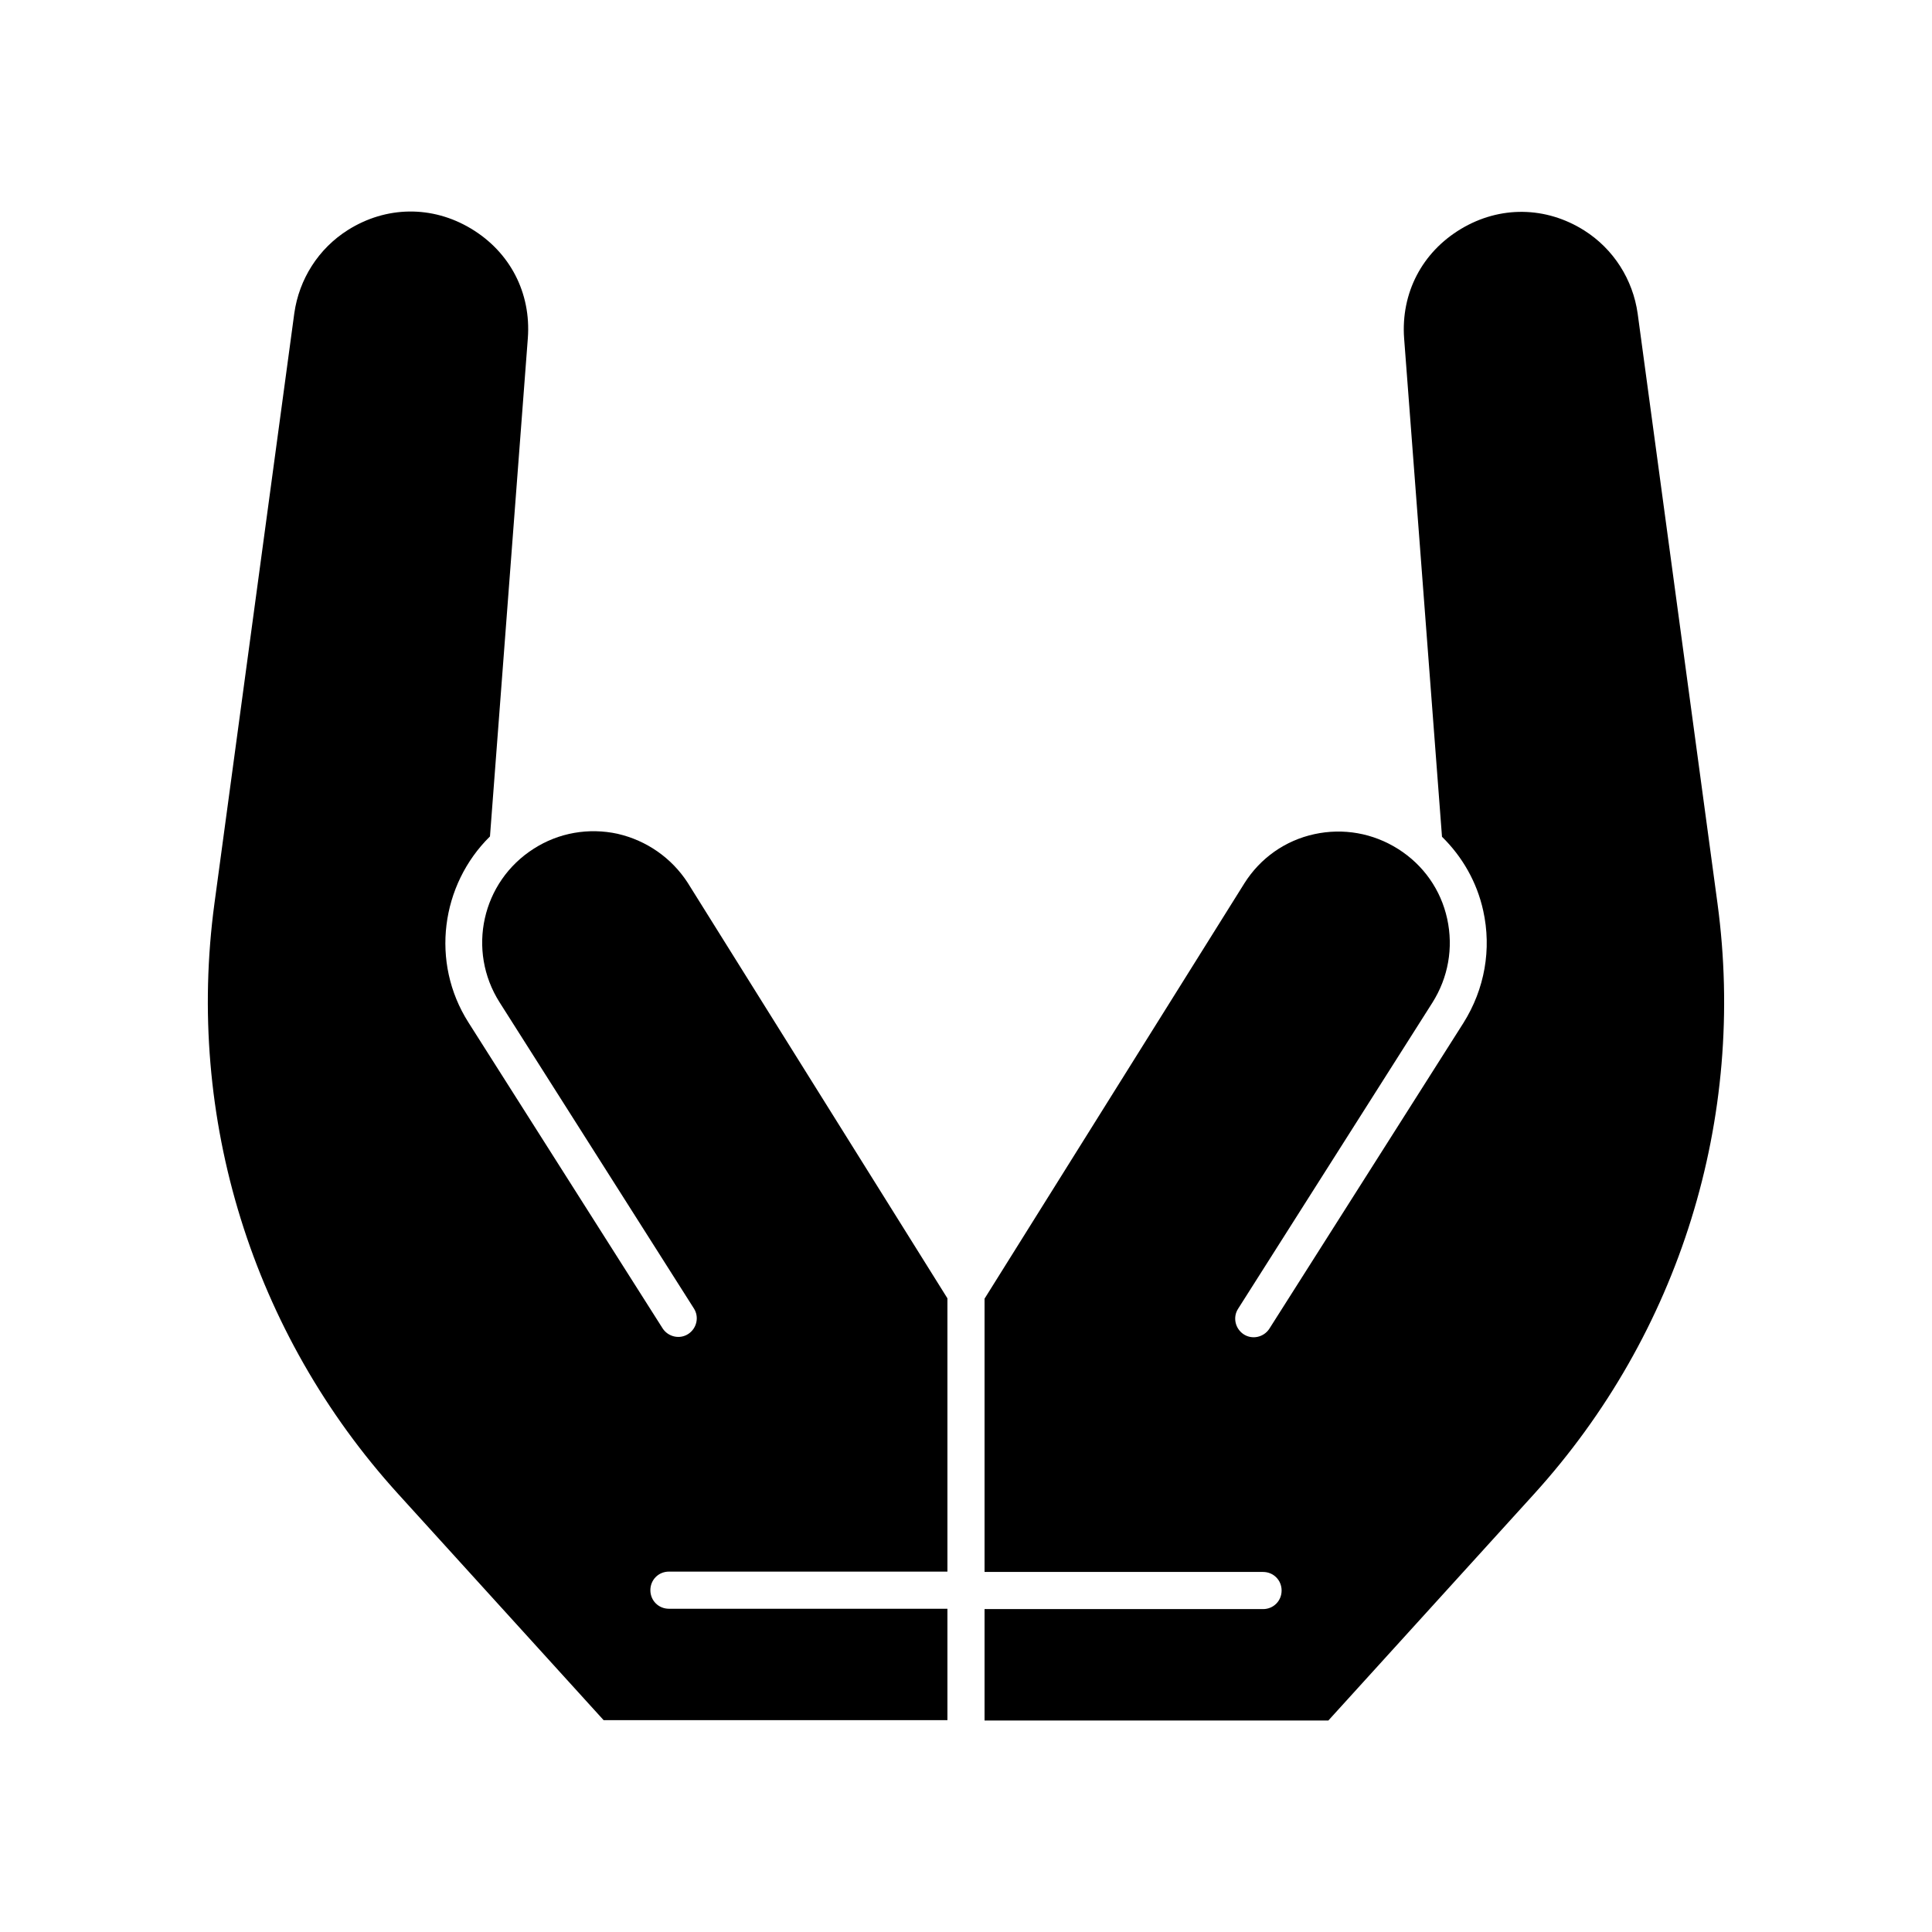
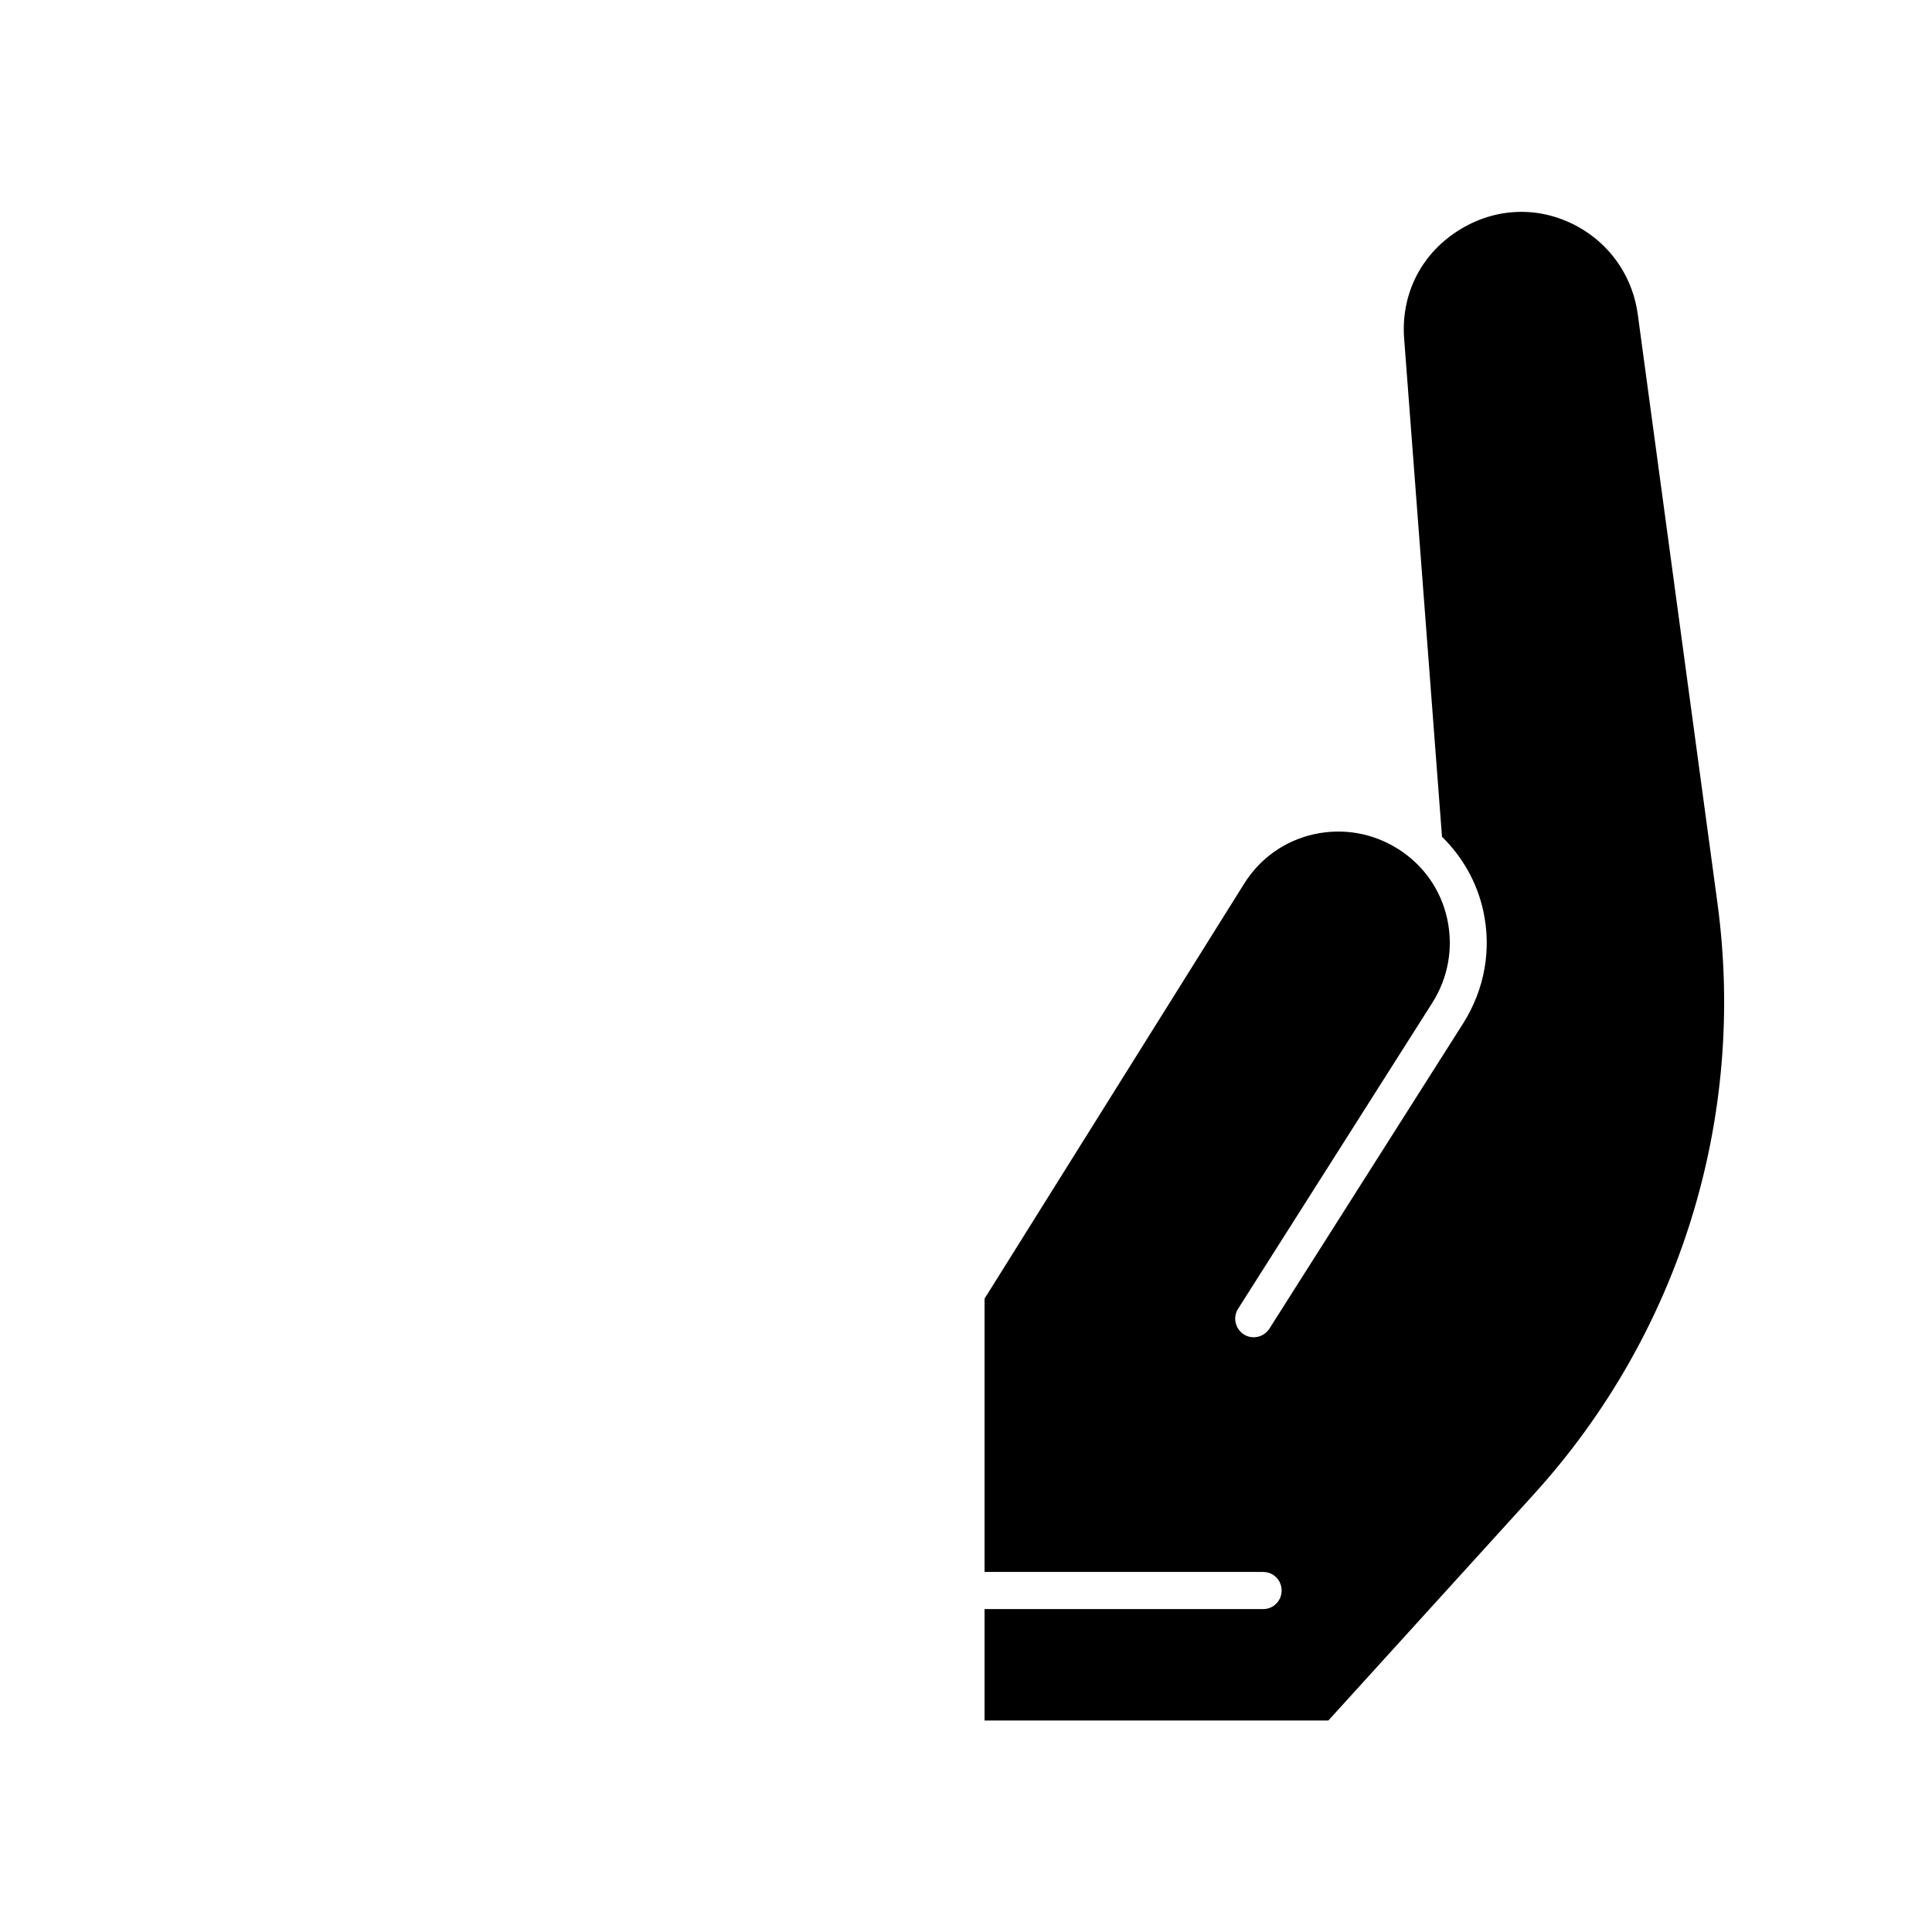
<svg xmlns="http://www.w3.org/2000/svg" fill="#000000" width="800px" height="800px" version="1.1" viewBox="144 144 512 512">
  <g>
-     <path d="m307.7 364.97c-7.676-1.672-15.645-0.297-22.238 3.938-13.777 8.758-17.809 26.961-9.055 40.738l51.465 81.082c1.477 2.262 0.789 5.312-1.477 6.789-2.262 1.477-5.312 0.789-6.789-1.477l-51.465-81.082c-10.137-15.941-7.281-36.508 5.707-49.297l10.035-132.05c0.887-12.004-4.723-22.828-15.055-29.027s-22.535-6.004-32.668 0.395c-7.773 4.922-12.891 12.988-14.168 22.043l-21.156 156.35c-7.676 56.875 10.035 113.95 48.609 156.46l54.516 60.023h91.117v-29.52h-73.801c-2.754 0-4.922-2.164-4.922-4.922 0-2.754 2.164-4.922 4.922-4.922h73.801v-72.422l-68.879-110.21c-4.231-6.492-10.824-11.117-18.5-12.887z" />
    <path d="m578 227.11c-1.277-9.055-6.394-17.121-14.168-22.043-10.137-6.394-22.336-6.594-32.668-0.395s-15.941 17.023-15.055 29.027l10.035 132.05c5.41 5.312 9.25 12.004 10.922 19.582 2.262 10.234 0.395 20.762-5.215 29.719l-51.465 81.082c-1.477 2.262-4.527 2.953-6.789 1.477-2.262-1.477-2.953-4.527-1.477-6.789l51.465-81.082c4.231-6.691 5.609-14.562 3.938-22.238-1.672-7.676-6.297-14.27-12.988-18.5-6.691-4.231-14.562-5.609-22.238-3.938s-14.27 6.297-18.5 12.988l-68.879 110.11v72.422h73.801c2.754 0 4.922 2.164 4.922 4.922 0 2.754-2.164 4.922-4.922 4.922h-73.801v29.52h91.117l54.516-60.023c38.574-42.508 56.285-99.582 48.609-156.46z" />
  </g>
</svg>